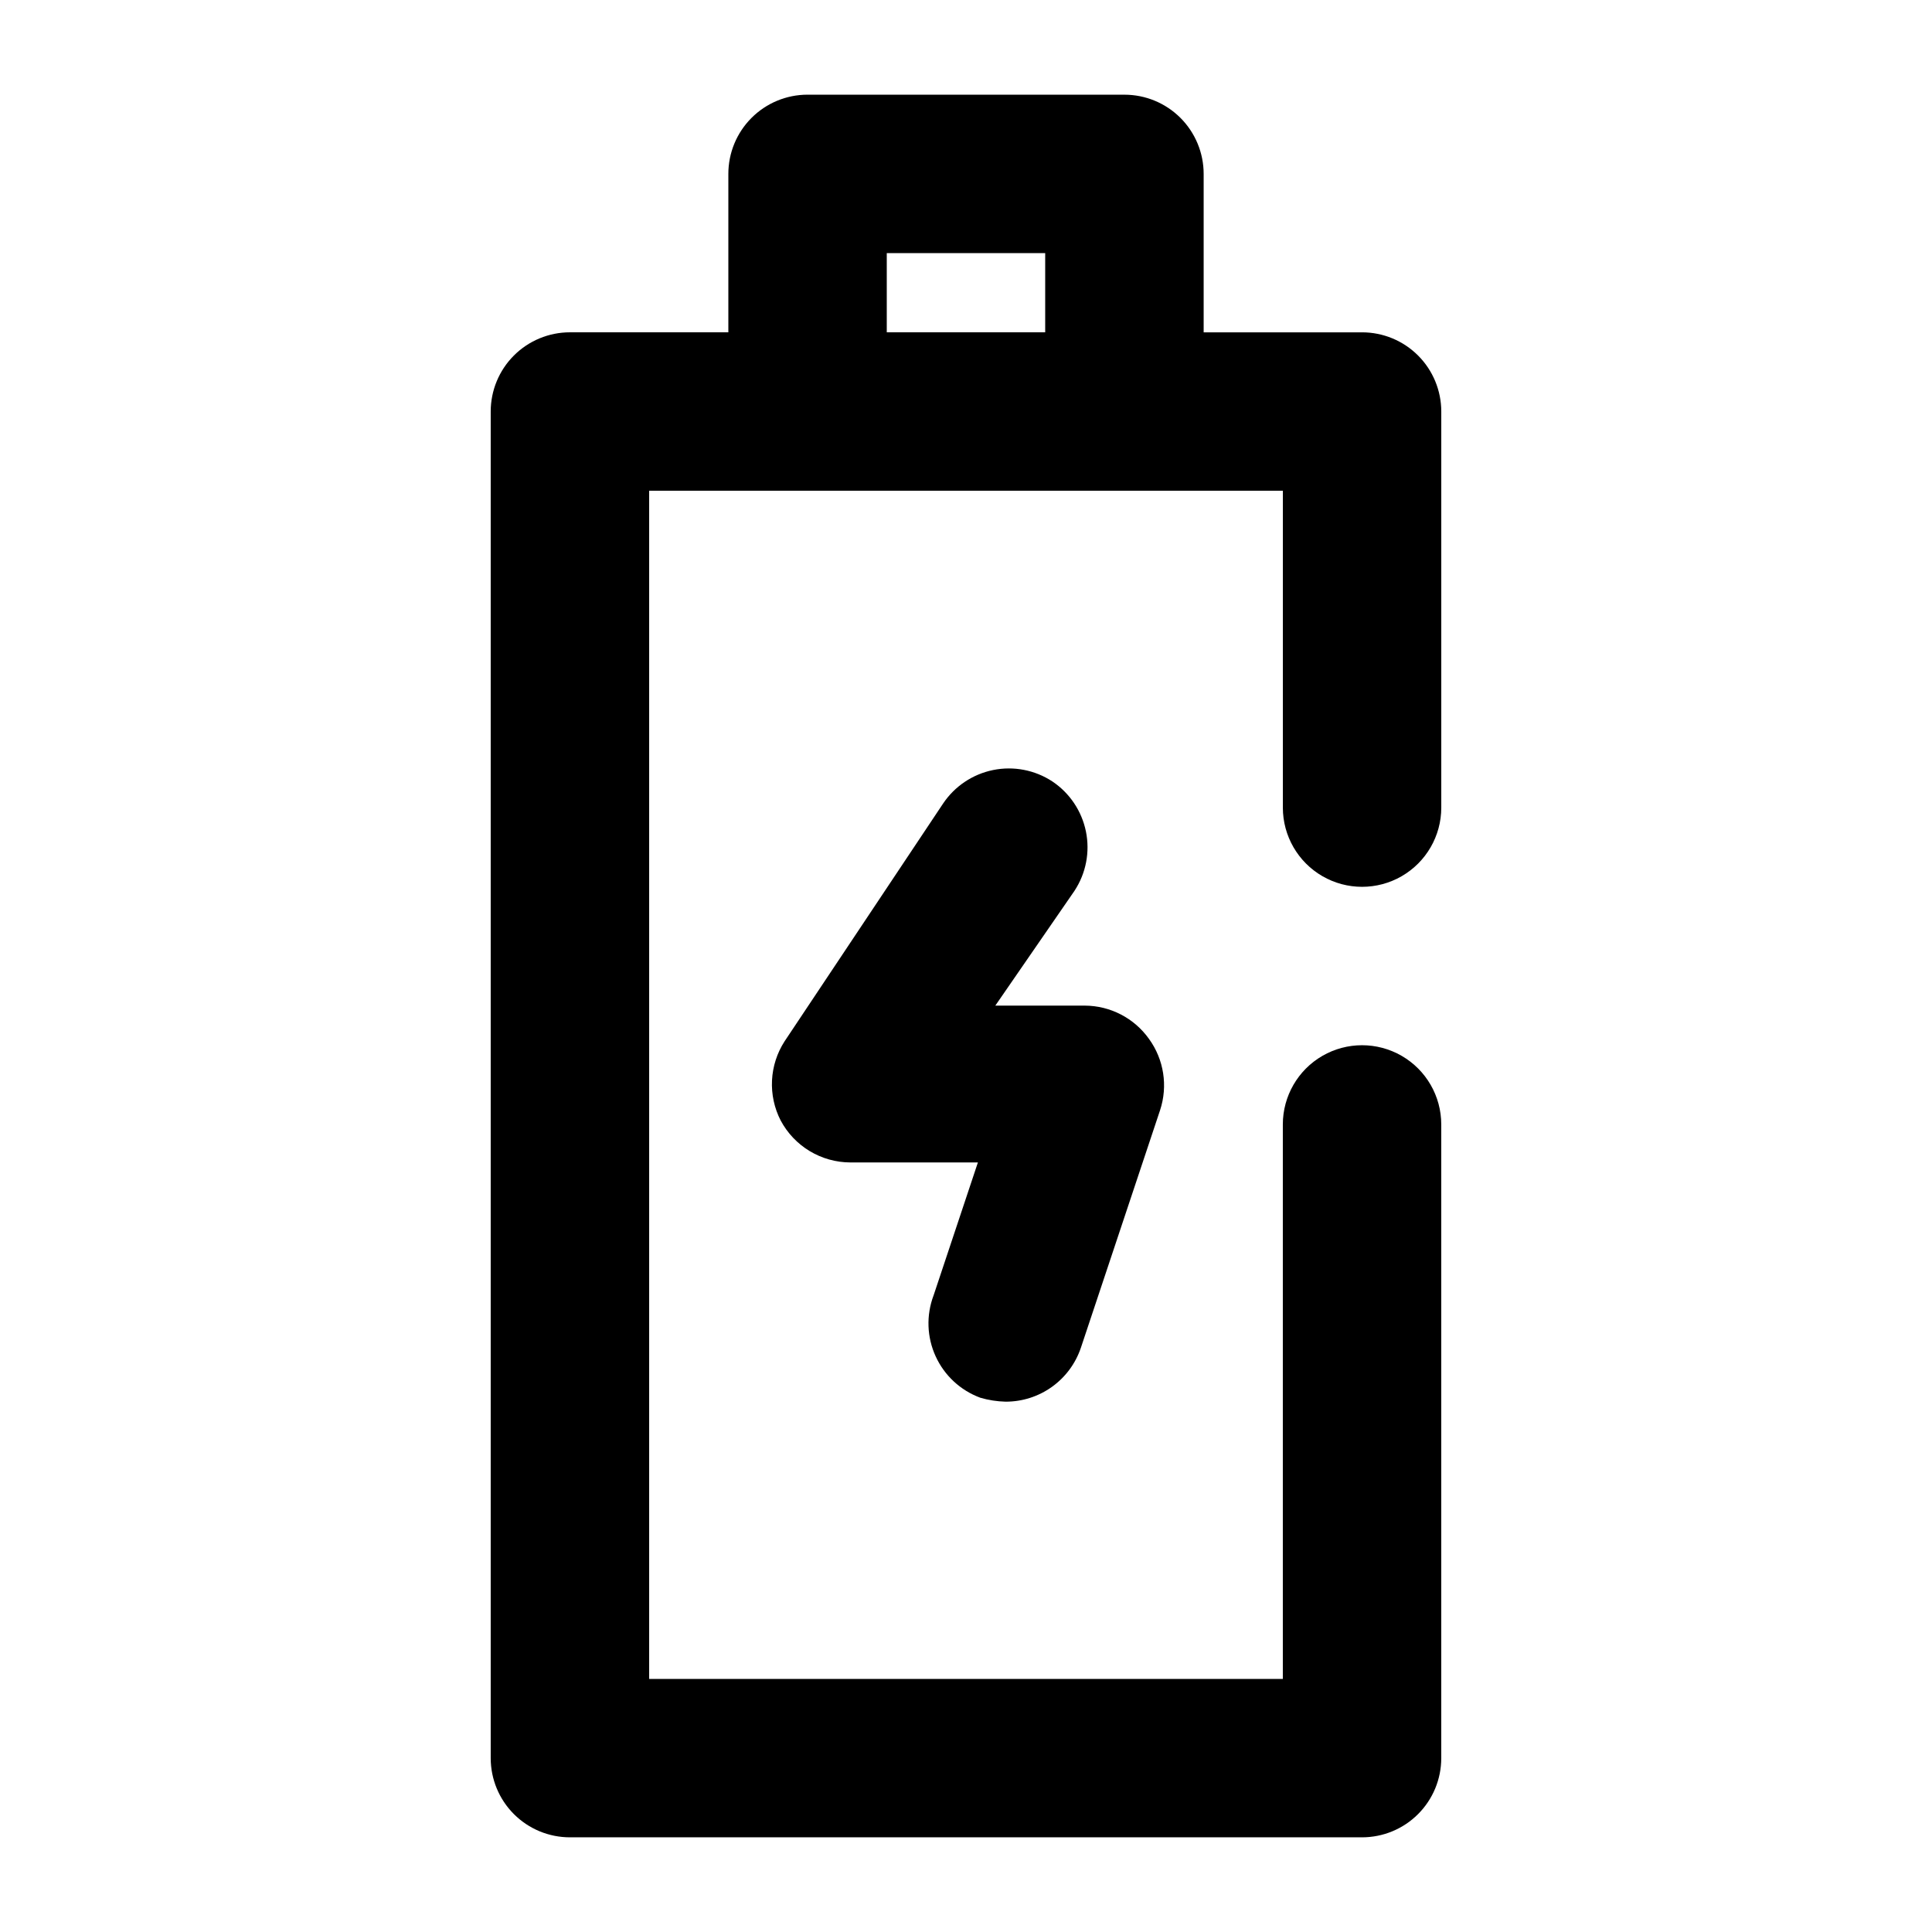
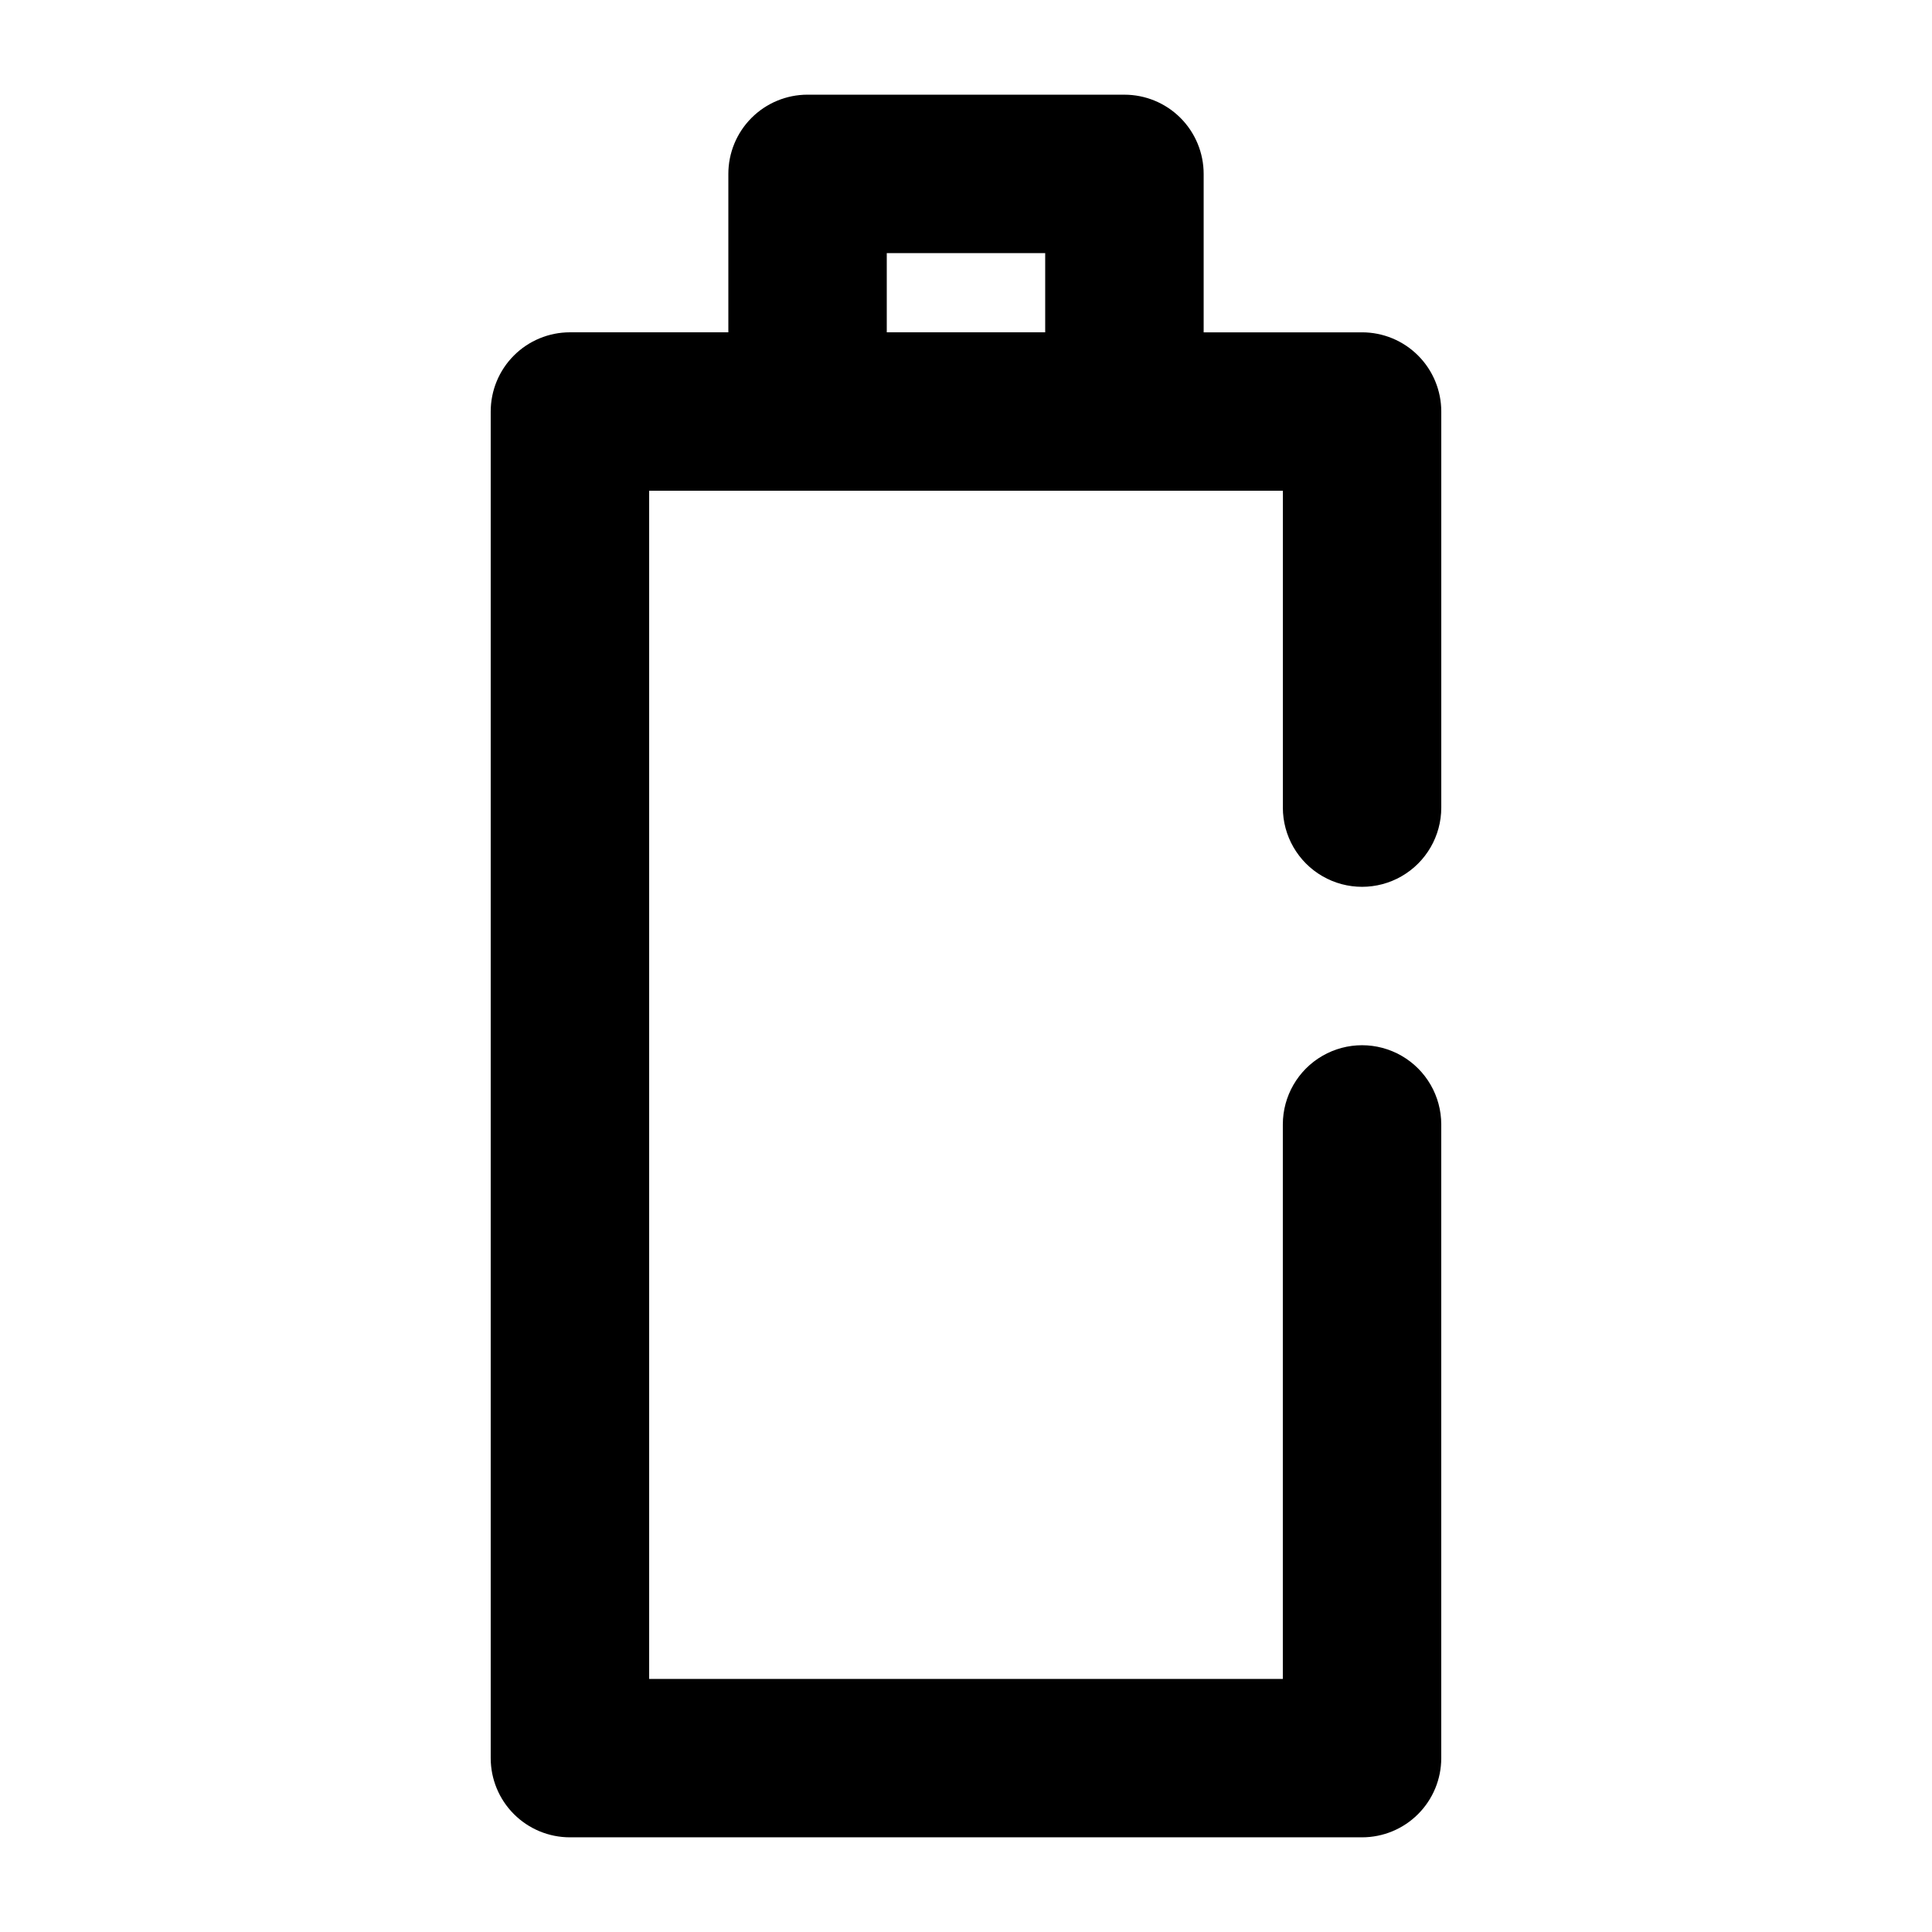
<svg xmlns="http://www.w3.org/2000/svg" fill="#000000" width="800px" height="800px" version="1.1" viewBox="144 144 512 512">
  <g>
    <path d="m441.98 169.09h-83.969c-5.57 0-10.906 2.211-14.844 6.148s-6.148 9.277-6.148 14.844v41.984h-41.984c-5.566 0-10.906 2.211-14.844 6.148s-6.148 9.277-6.148 14.844v356.86c0 5.57 2.211 10.906 6.148 14.844s9.277 6.148 14.844 6.148h209.92c5.57 0 10.91-2.211 14.844-6.148 3.938-3.938 6.148-9.273 6.148-14.844v-167.93c0-7.5-4-14.43-10.496-18.18-6.492-3.75-14.496-3.75-20.992 0-6.492 3.75-10.496 10.68-10.496 18.18v146.95l-167.93-0.004v-314.88h167.94v83.969h-0.004c0 7.5 4.004 14.43 10.496 18.18 6.496 3.75 14.5 3.75 20.992 0 6.496-3.75 10.496-10.68 10.496-18.18v-104.96c0-5.566-2.211-10.906-6.148-14.844-3.934-3.938-9.273-6.148-14.844-6.148h-41.98v-41.984c0-5.566-2.215-10.906-6.148-14.844-3.938-3.938-9.277-6.148-14.844-6.148zm-62.977 62.977v-20.992h41.984v20.992z" />
-     <path d="m403.78 514.41c2.184 0.641 4.441 0.992 6.719 1.047 4.398 0.012 8.691-1.359 12.27-3.922 3.578-2.559 6.262-6.18 7.672-10.352l20.992-62.977c2.109-6.402 1.02-13.434-2.941-18.891-3.918-5.504-10.246-8.785-17-8.816h-23.723l20.992-30.438v-0.004c3.039-4.625 4.125-10.266 3.023-15.691s-4.301-10.199-8.902-13.277c-4.629-3.039-10.27-4.125-15.695-3.023-5.422 1.102-10.195 4.301-13.273 8.902l-41.984 62.977c-2.004 3.098-3.156 6.668-3.34 10.355-0.184 3.684 0.605 7.356 2.293 10.637 1.781 3.352 4.445 6.156 7.695 8.117 3.254 1.957 6.977 2.996 10.777 3.008h33.797l-11.754 35.266h-0.004c-1.965 5.234-1.766 11.035 0.562 16.117 2.324 5.082 6.578 9.031 11.824 10.965z" />
  </g>
</svg>